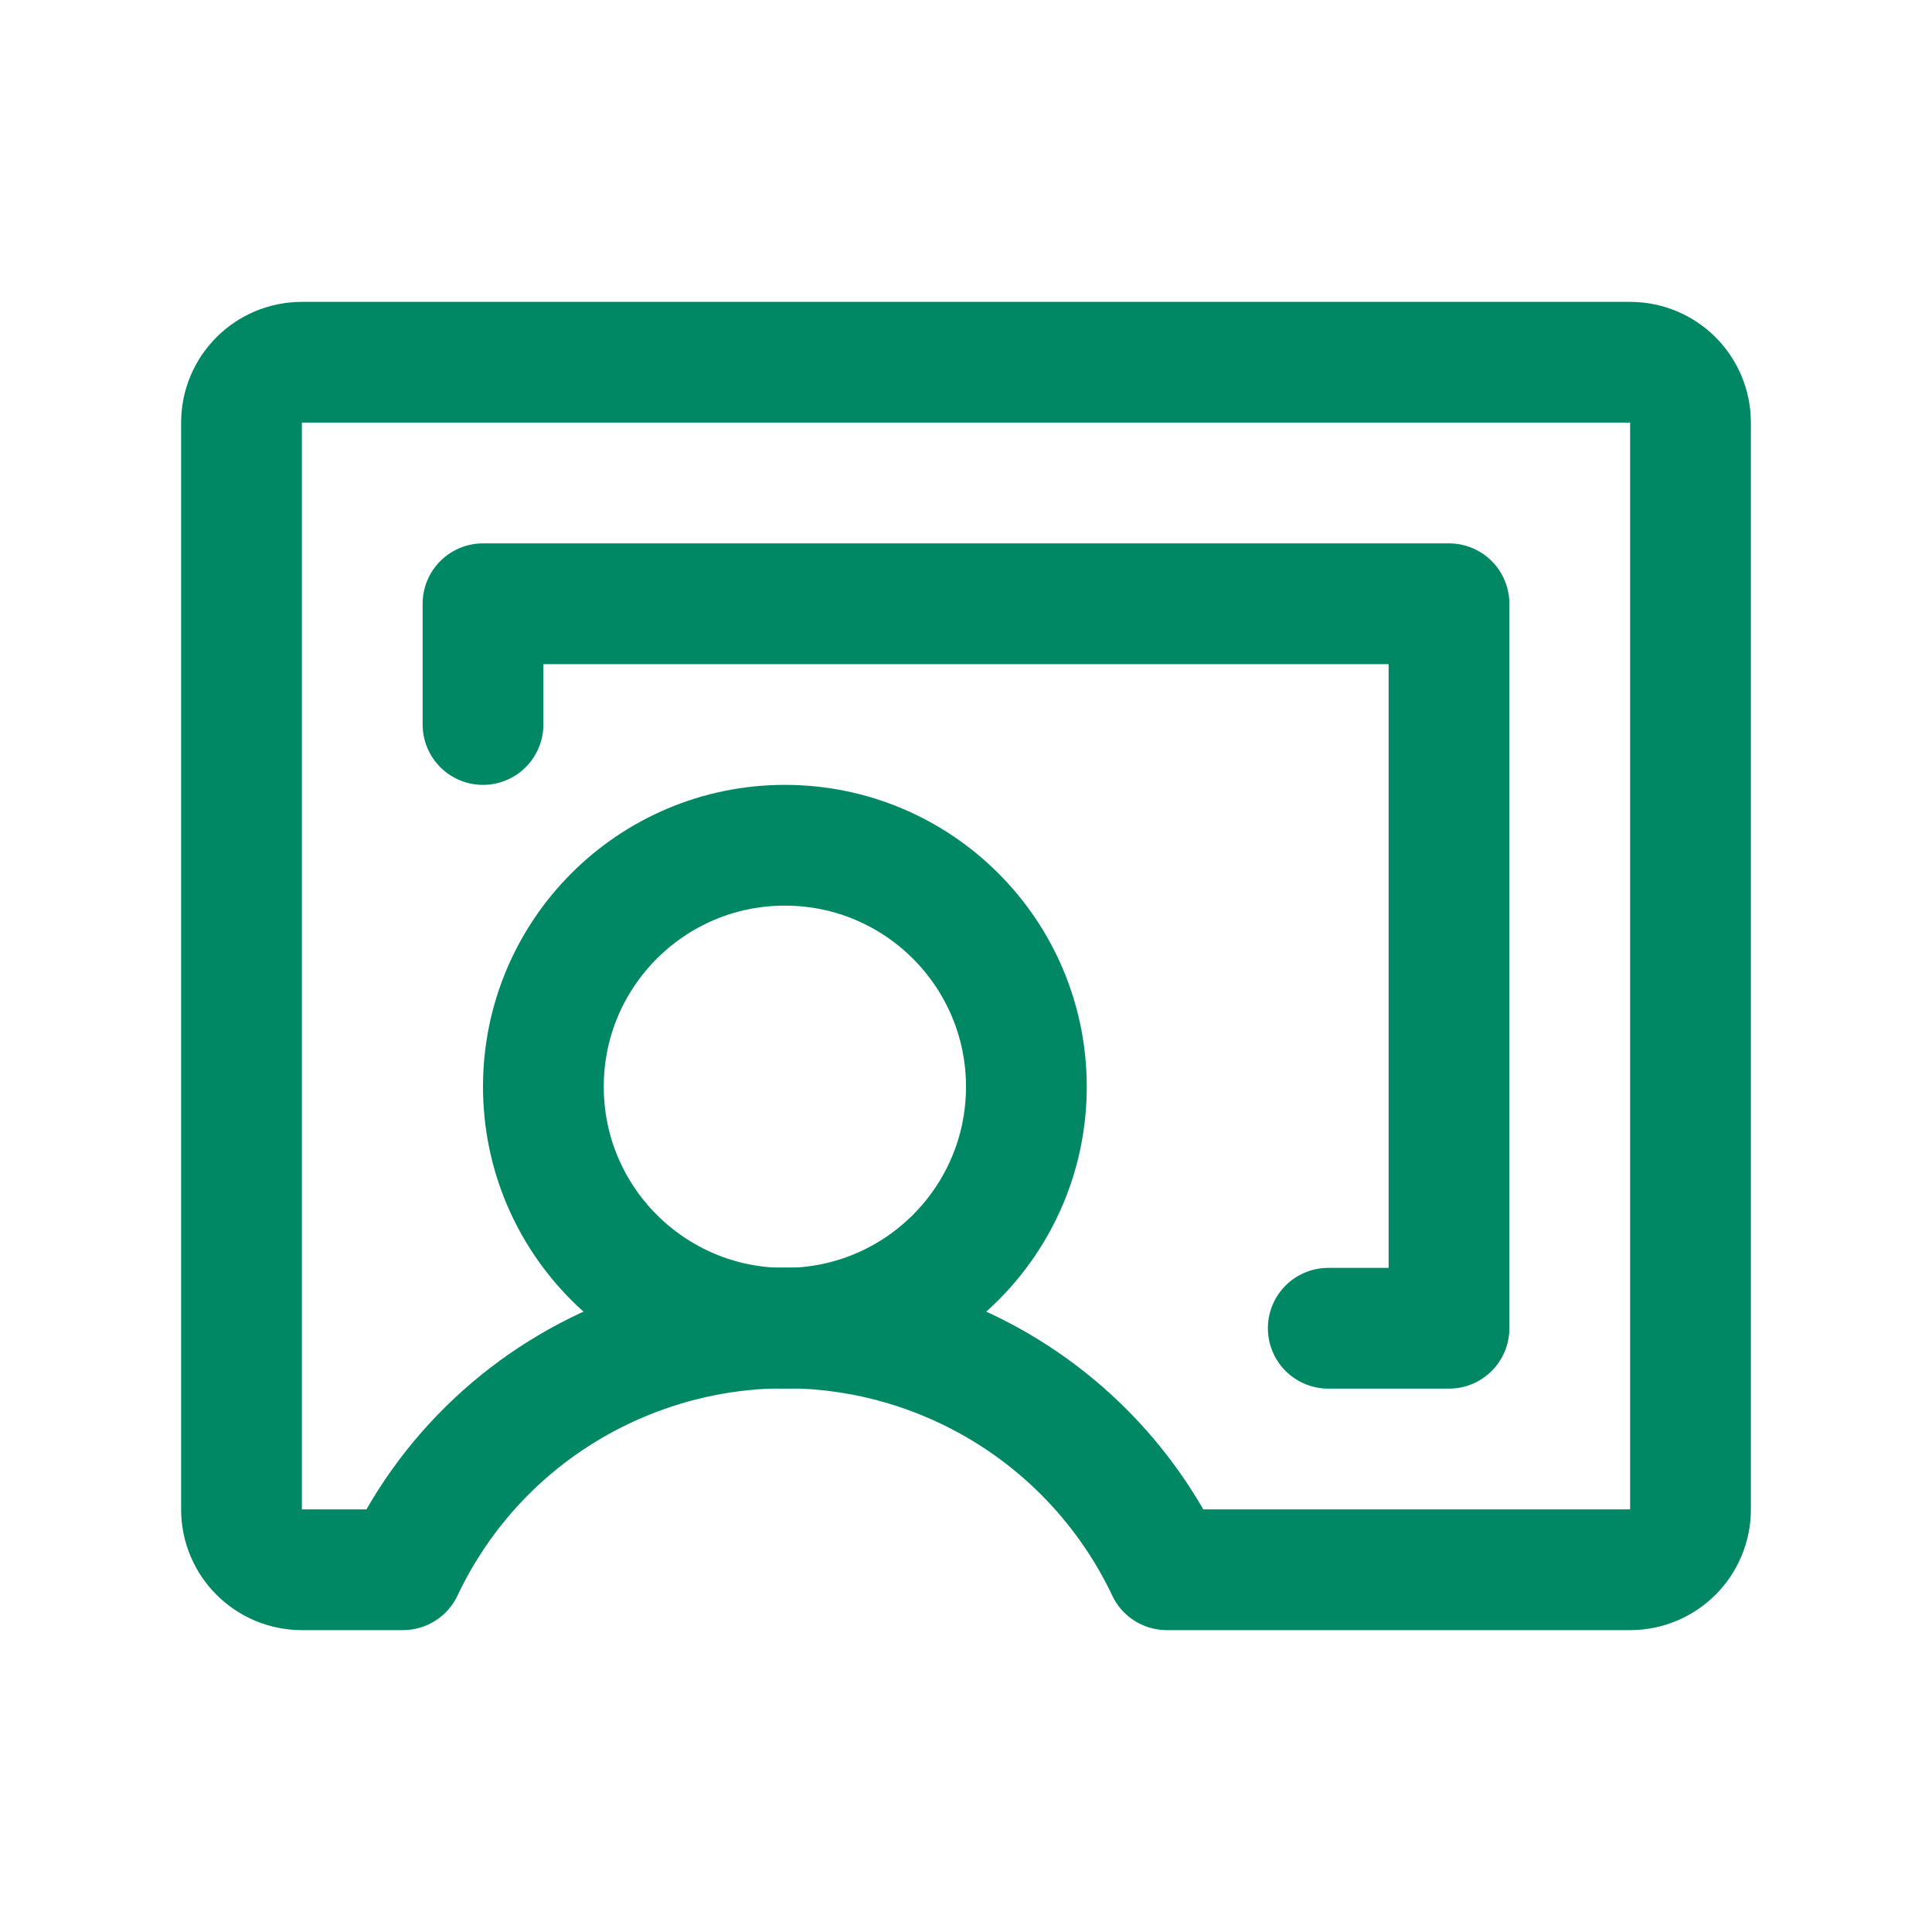
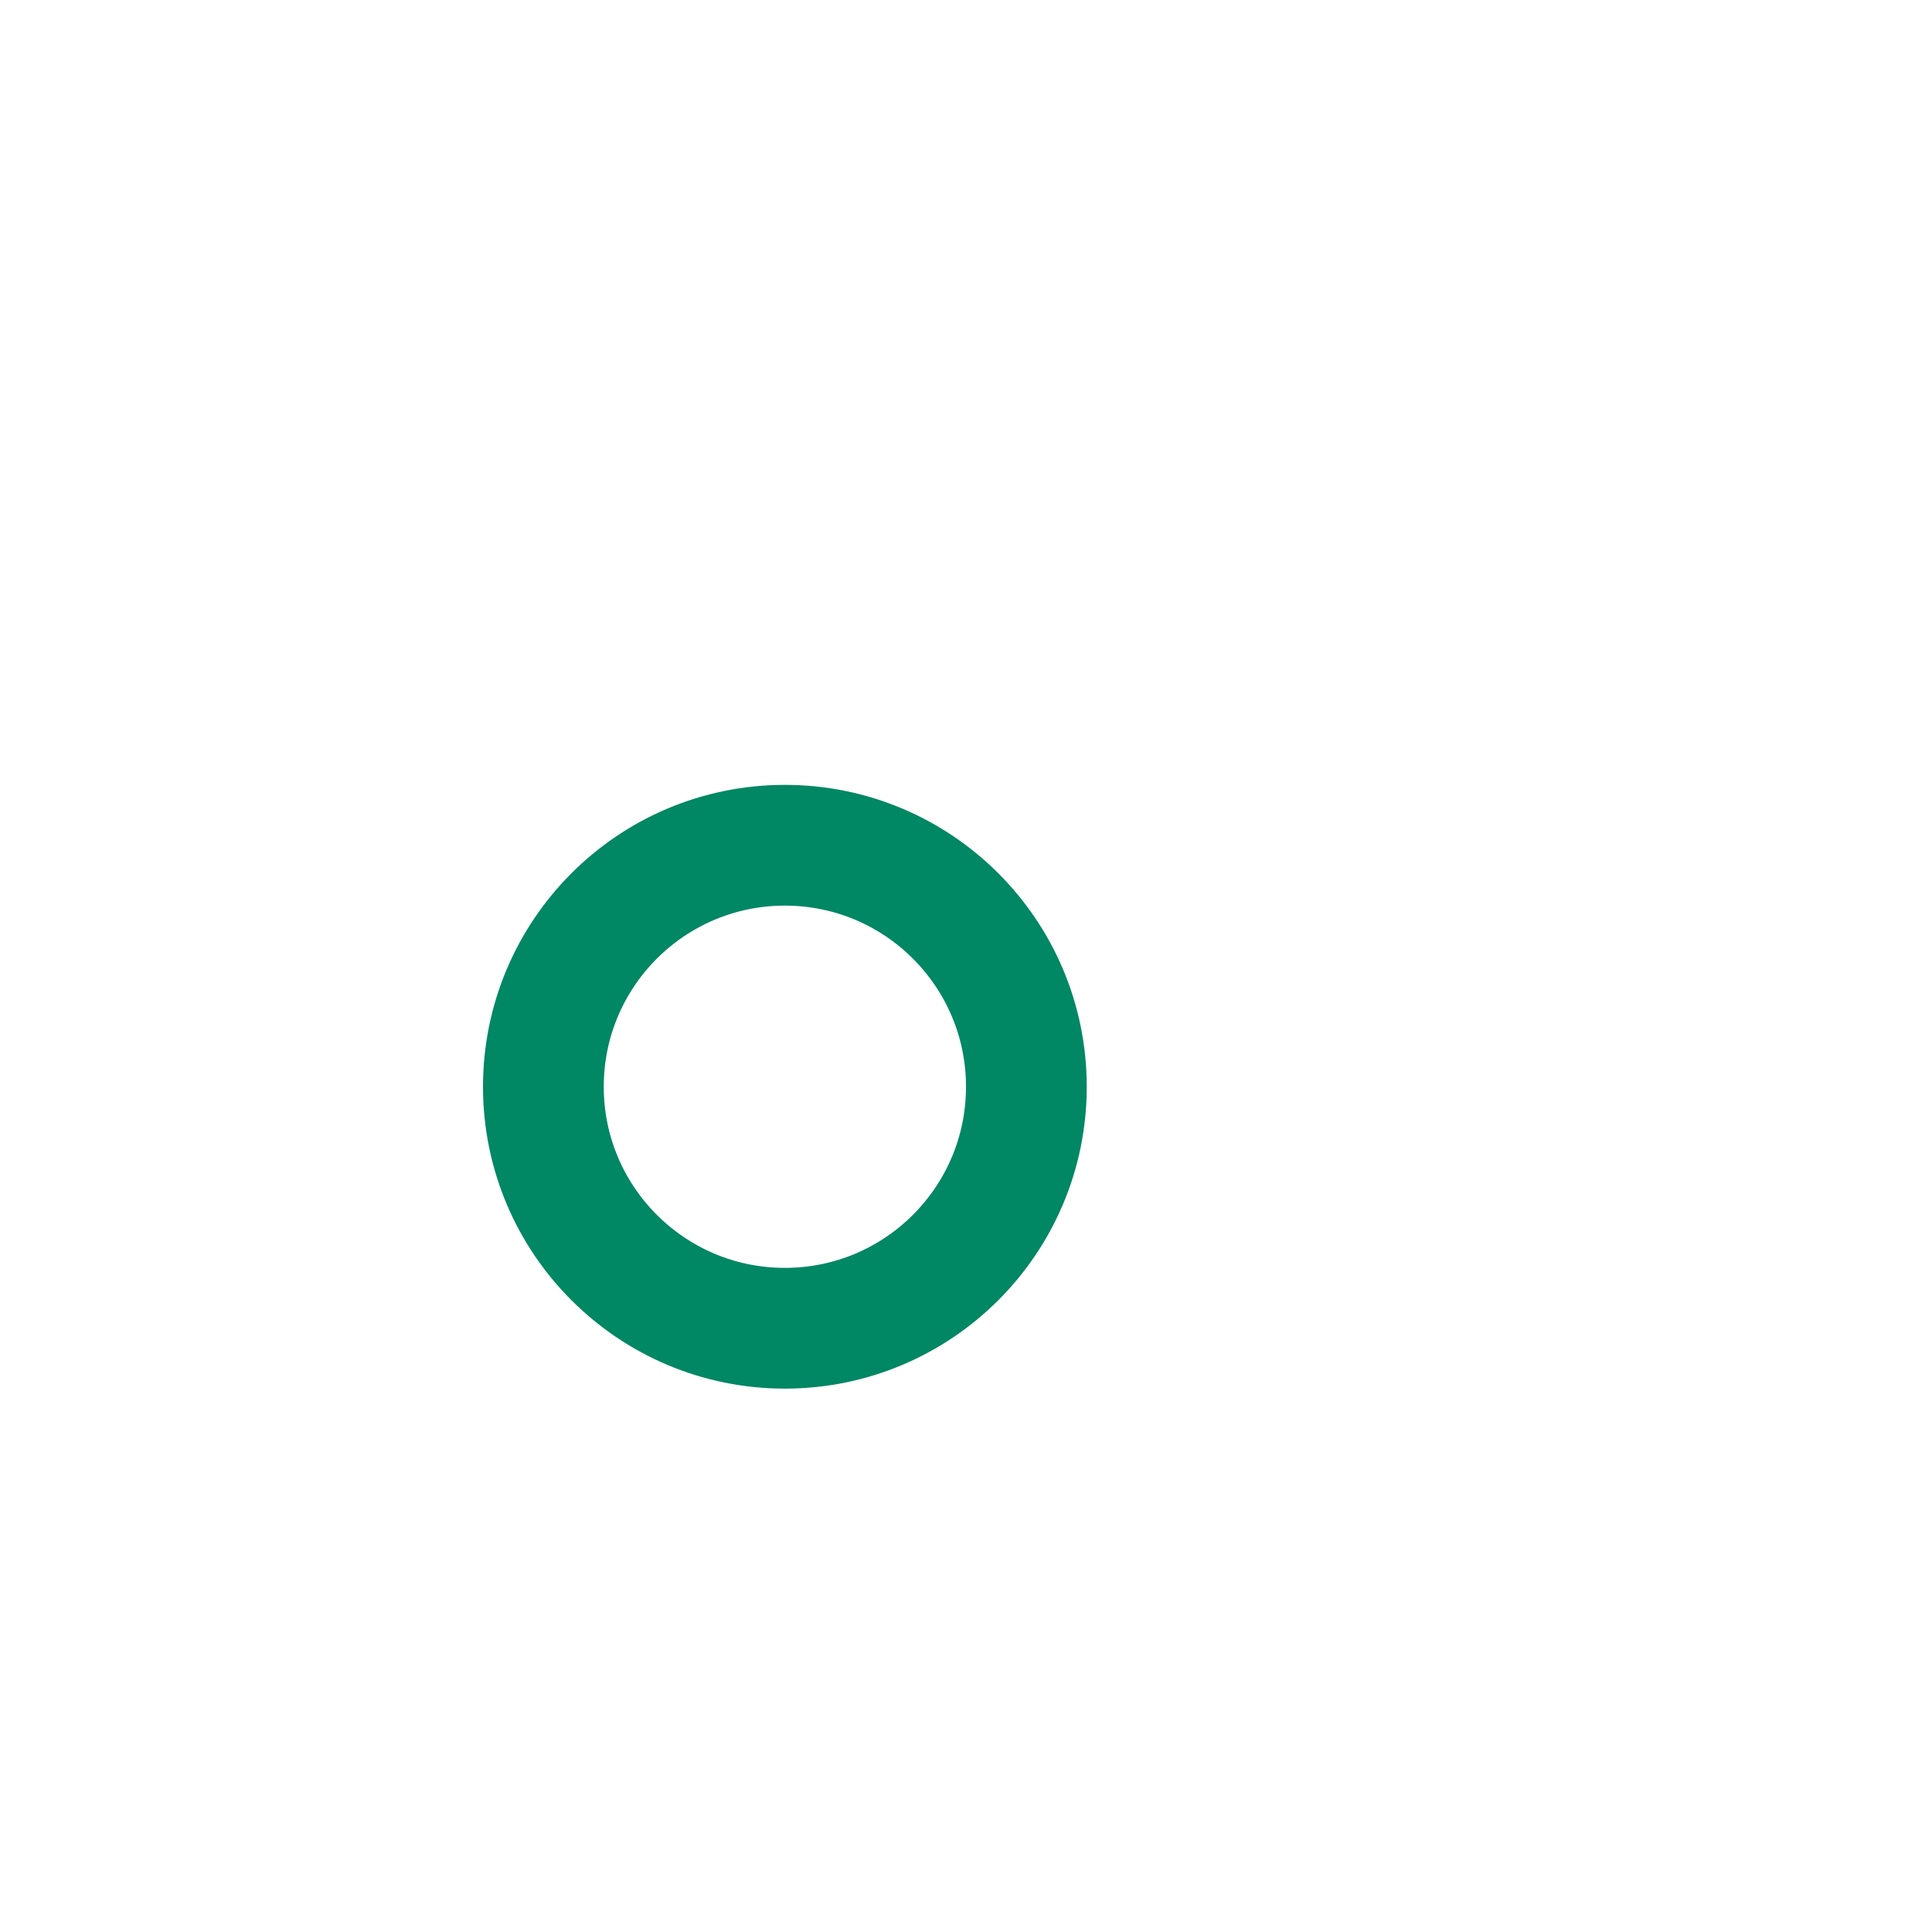
<svg xmlns="http://www.w3.org/2000/svg" id="Layer_1" data-name="Layer 1" viewBox="0 0 256 256">
  <defs>
    <style> .cls-1 { fill: none; stroke: #008763; stroke-linecap: round; stroke-linejoin: round; stroke-width: 16px; } </style>
  </defs>
  <circle class="cls-1" cx="104" cy="144" r="32" />
-   <path class="cls-1" d="M53.39,208c13.24-27.95,46.63-39.88,74.58-26.64,11.69,5.54,21.1,14.95,26.64,26.64h61.39c4.42,0,8-3.58,8-8V56c0-4.42-3.58-8-8-8H40c-4.42,0-8,3.58-8,8v144c0,4.42,3.58,8,8,8h13.39Z" />
-   <polyline class="cls-1" points="176 176 192 176 192 80 64 80 64 96" />
</svg>